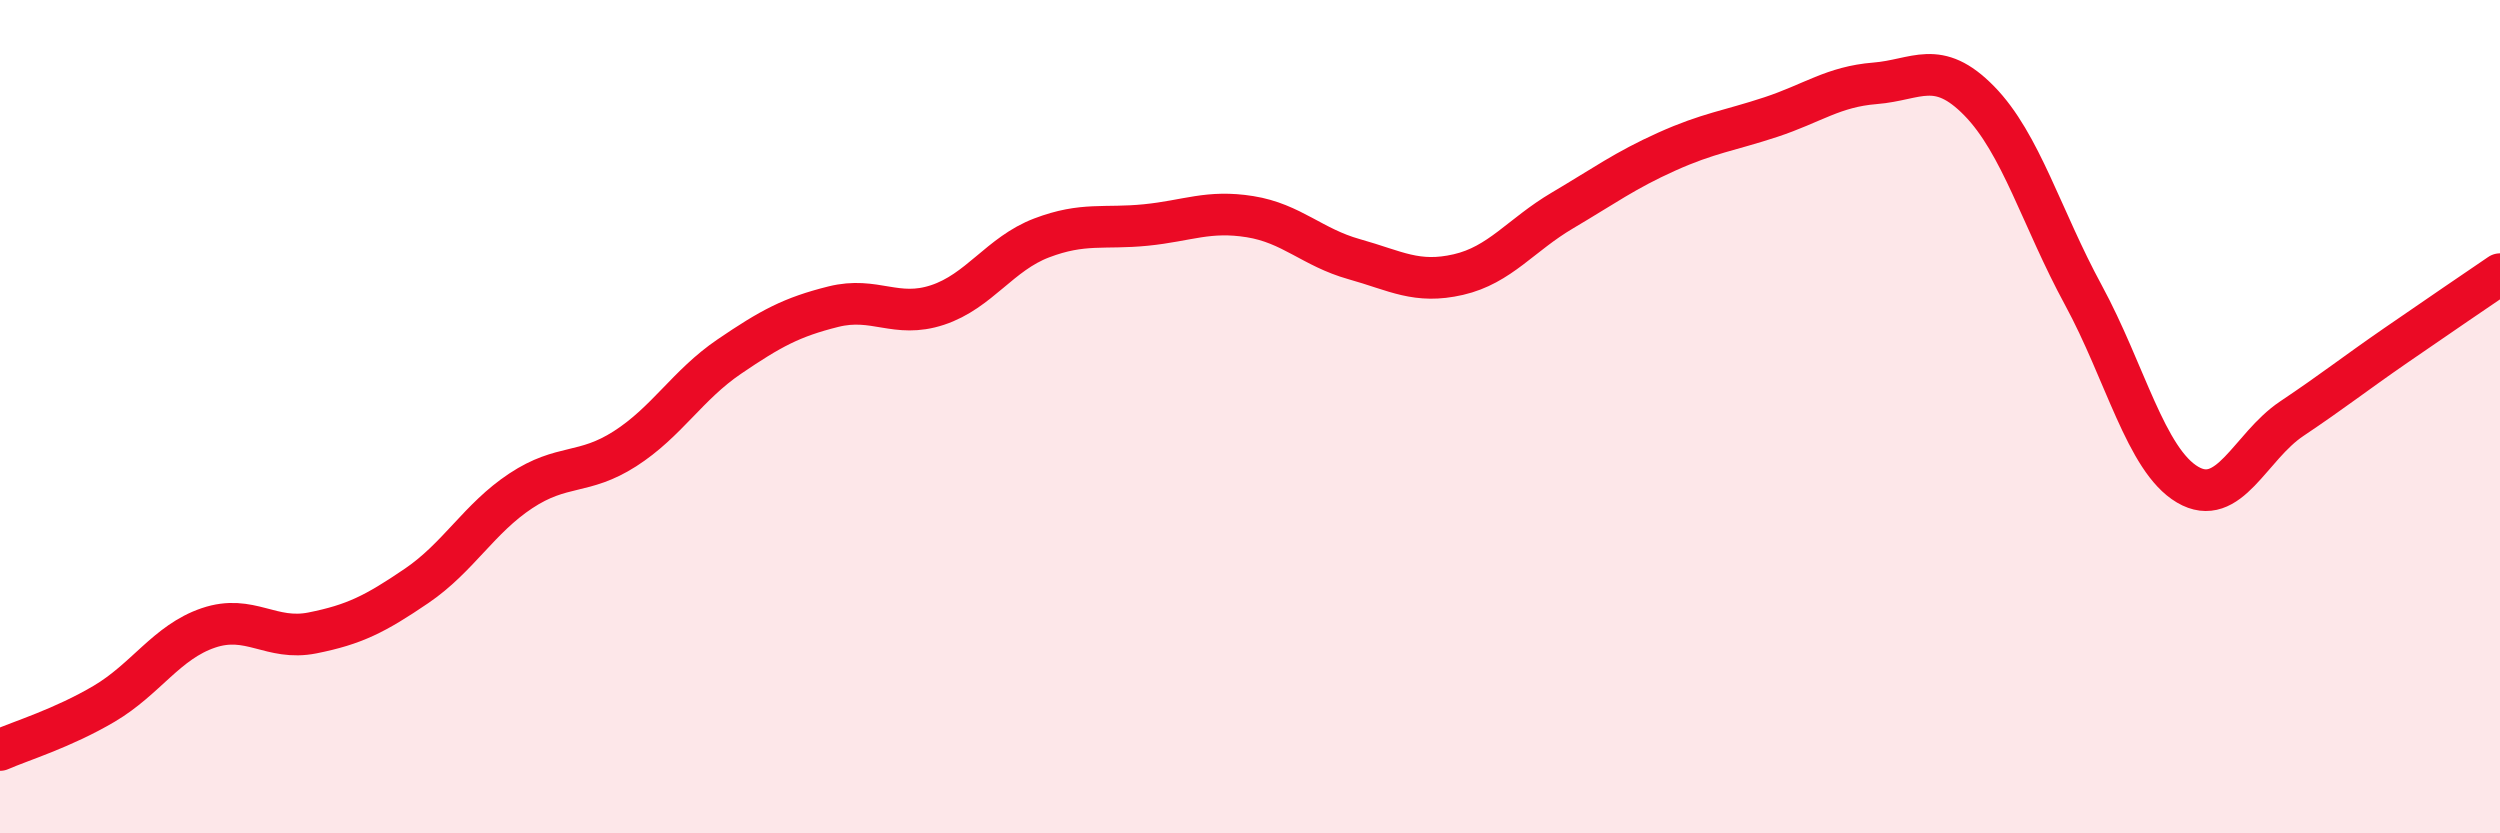
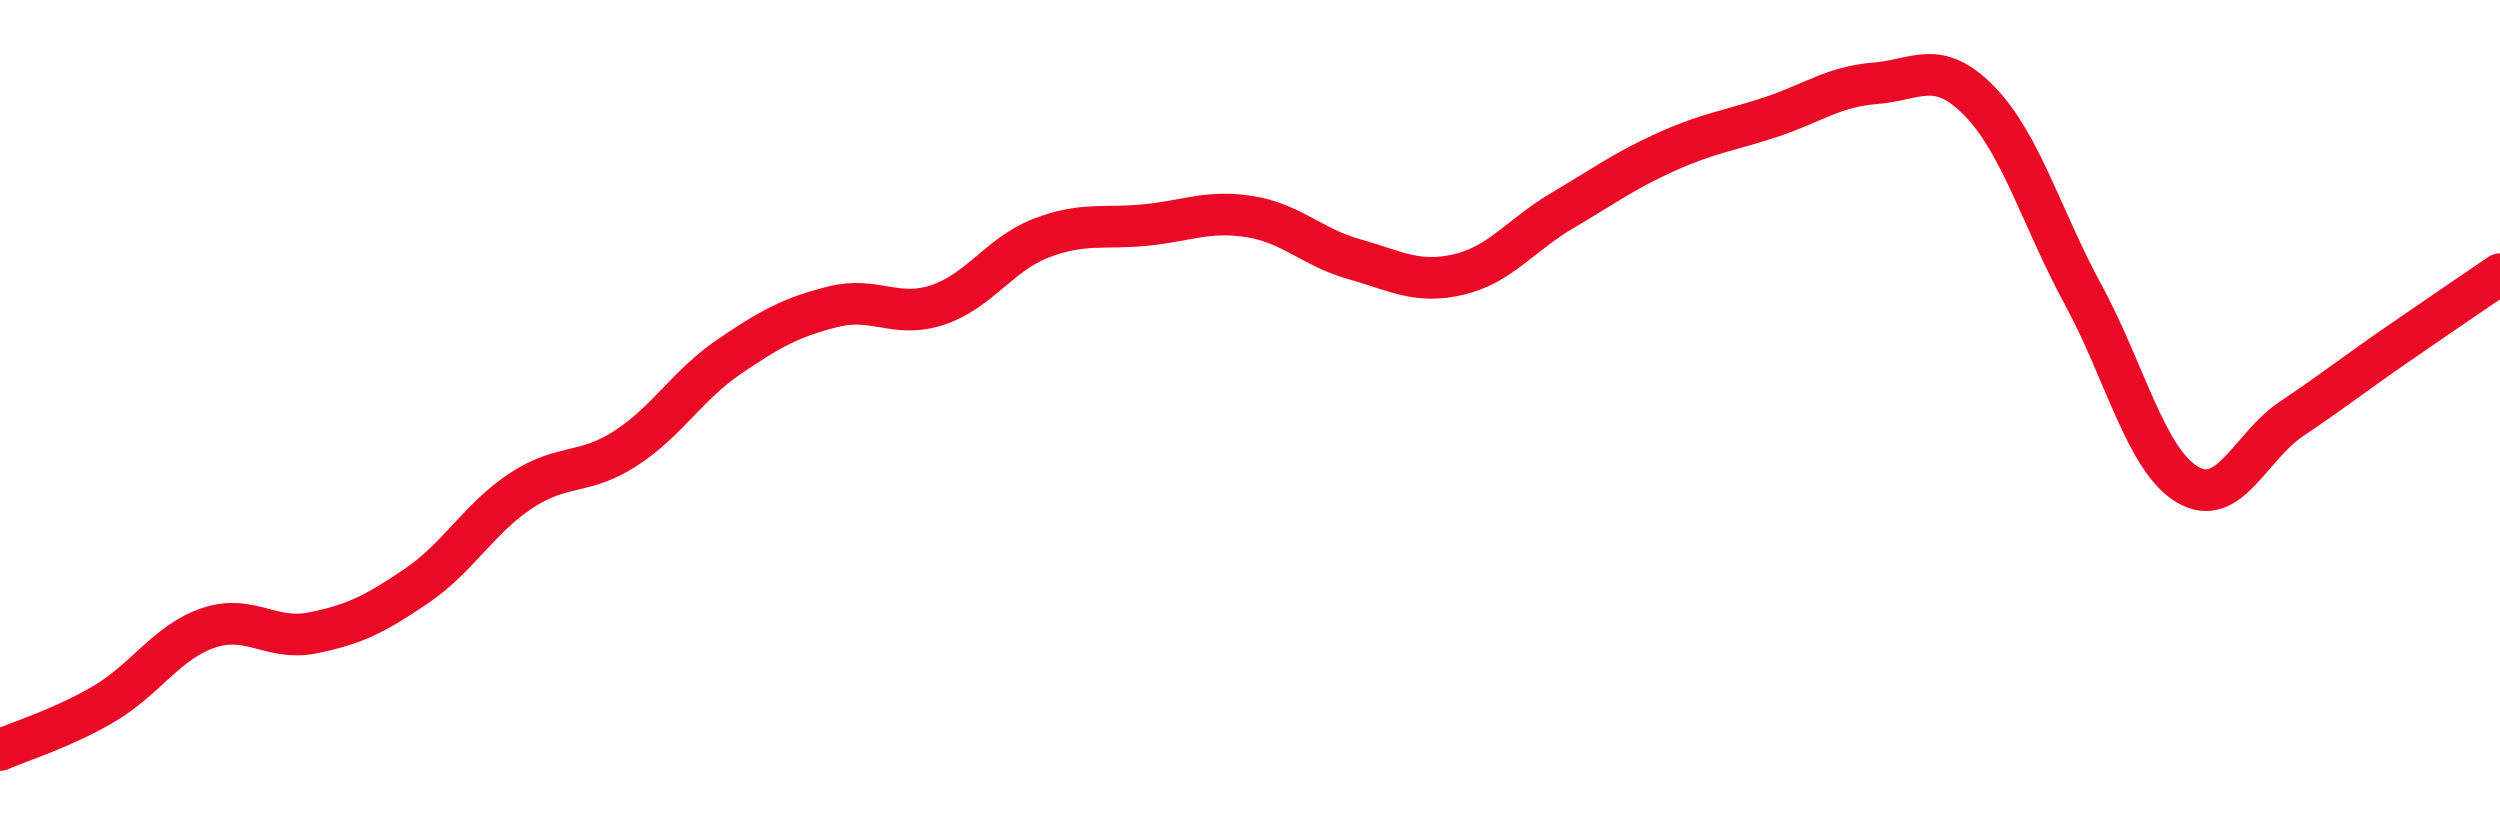
<svg xmlns="http://www.w3.org/2000/svg" width="60" height="20" viewBox="0 0 60 20">
-   <path d="M 0,18 C 0.5,17.78 1.5,17.48 2.5,16.89 C 3.5,16.3 4,15.41 5,15.07 C 6,14.73 6.5,15.39 7.5,15.19 C 8.5,14.99 9,14.74 10,14.06 C 11,13.38 11.5,12.44 12.5,11.78 C 13.5,11.12 14,11.41 15,10.77 C 16,10.13 16.5,9.24 17.5,8.56 C 18.5,7.88 19,7.61 20,7.36 C 21,7.11 21.5,7.65 22.5,7.32 C 23.5,6.99 24,6.09 25,5.71 C 26,5.33 26.5,5.5 27.5,5.4 C 28.5,5.3 29,5.04 30,5.2 C 31,5.36 31.5,5.94 32.5,6.22 C 33.5,6.5 34,6.82 35,6.59 C 36,6.36 36.5,5.64 37.5,5.05 C 38.5,4.46 39,4.09 40,3.64 C 41,3.19 41.5,3.14 42.5,2.81 C 43.5,2.48 44,2.08 45,2 C 46,1.92 46.5,1.4 47.5,2.42 C 48.5,3.44 49,5.24 50,7.08 C 51,8.92 51.5,11.04 52.5,11.63 C 53.5,12.22 54,10.72 55,10.05 C 56,9.38 56.5,8.98 57.5,8.29 C 58.5,7.6 59.5,6.92 60,6.58L60 20L0 20Z" fill="#EB0A25" opacity="0.1" stroke-linecap="round" stroke-linejoin="round" />
  <path d="M 0,18 C 0.5,17.78 1.5,17.48 2.5,16.89 C 3.5,16.3 4,15.41 5,15.07 C 6,14.73 6.5,15.39 7.5,15.19 C 8.5,14.99 9,14.74 10,14.06 C 11,13.38 11.5,12.44 12.5,11.78 C 13.5,11.12 14,11.41 15,10.77 C 16,10.13 16.5,9.24 17.5,8.56 C 18.5,7.88 19,7.61 20,7.36 C 21,7.11 21.5,7.65 22.5,7.32 C 23.5,6.99 24,6.09 25,5.71 C 26,5.33 26.5,5.5 27.5,5.4 C 28.5,5.3 29,5.04 30,5.2 C 31,5.36 31.5,5.94 32.5,6.22 C 33.5,6.5 34,6.82 35,6.59 C 36,6.36 36.5,5.64 37.5,5.05 C 38.5,4.46 39,4.09 40,3.64 C 41,3.19 41.5,3.14 42.5,2.81 C 43.5,2.48 44,2.08 45,2 C 46,1.92 46.5,1.4 47.5,2.42 C 48.5,3.44 49,5.24 50,7.08 C 51,8.92 51.5,11.04 52.5,11.63 C 53.5,12.22 54,10.72 55,10.05 C 56,9.38 56.5,8.98 57.5,8.29 C 58.5,7.6 59.5,6.92 60,6.58" stroke="#EB0A25" stroke-width="1" fill="none" stroke-linecap="round" stroke-linejoin="round" />
</svg>